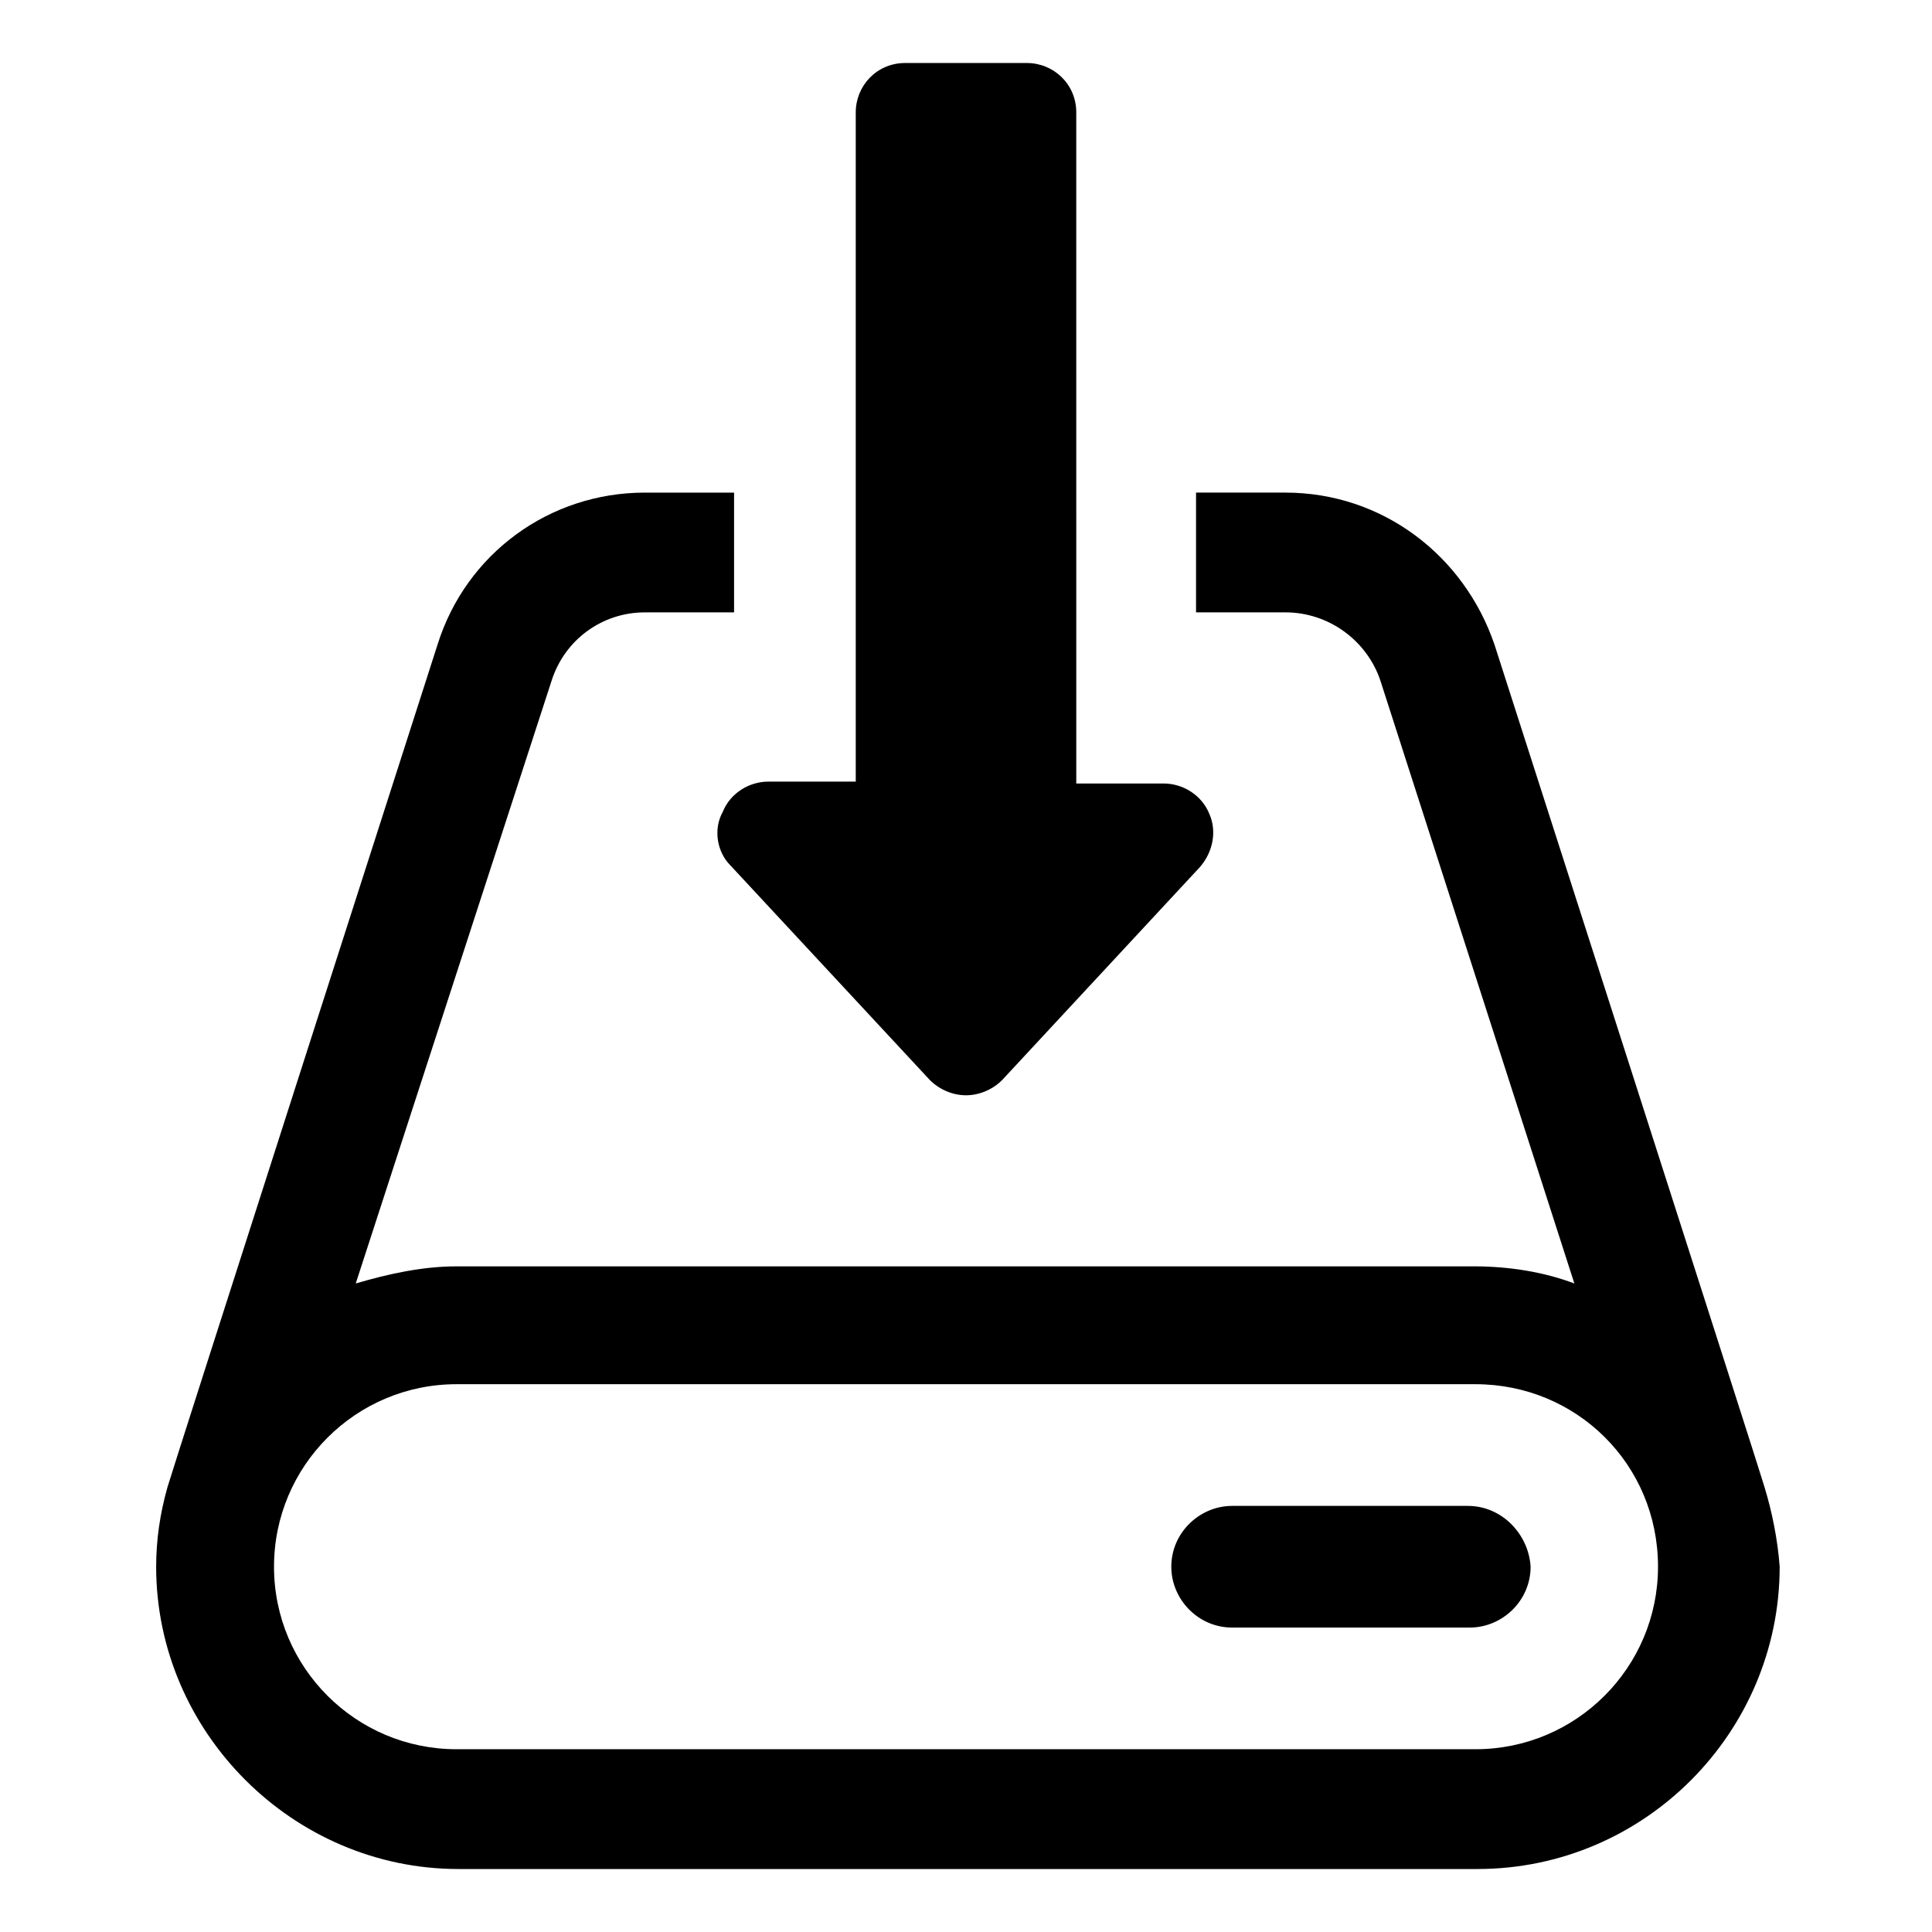
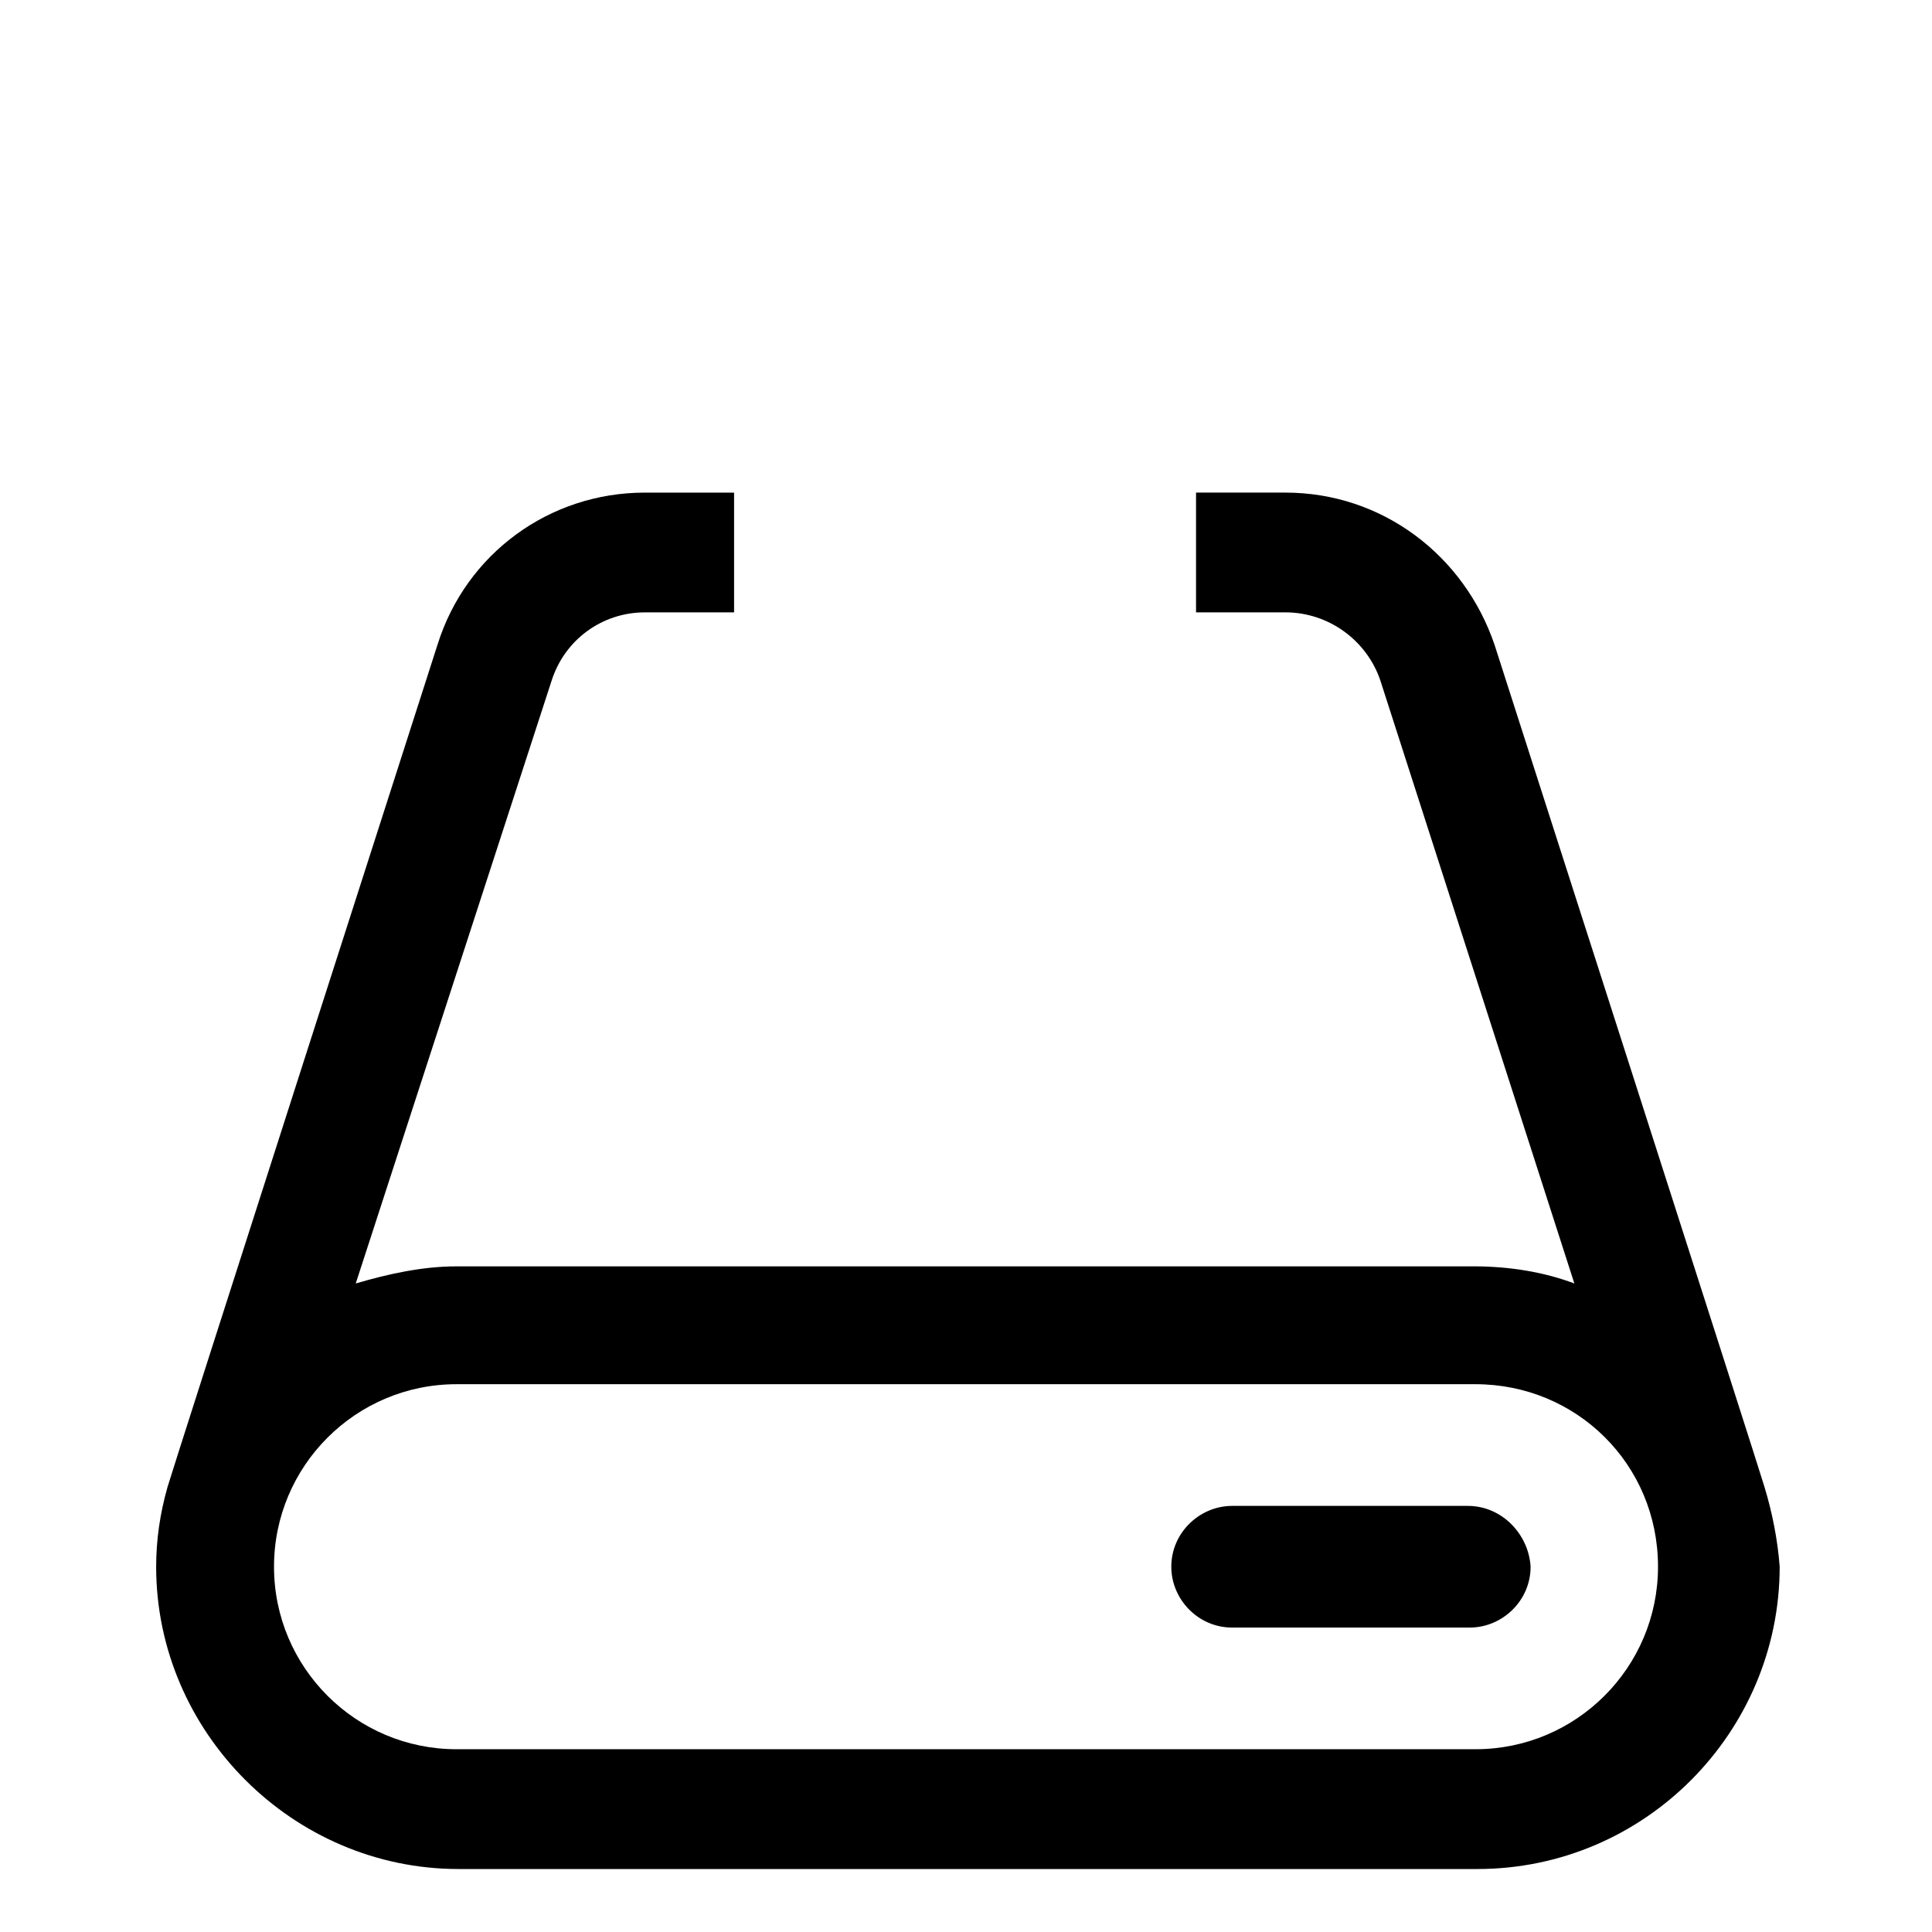
<svg xmlns="http://www.w3.org/2000/svg" fill="#000000" width="800px" height="800px" version="1.1" viewBox="144 144 512 512">
  <g>
    <path d="m611.6 538.04c0-0.504-71.539-223.19-71.539-223.19-8.062-23.68-29.727-40.305-55.418-40.305h-23.68v31.738h23.68c11.586 0 21.664 7.559 25.191 18.137l51.387 159.71c-8.062-3.023-17.129-4.535-26.703-4.535l-269.54 0.004c-9.07 0-18.137 2.016-26.703 4.535l51.895-159.71c3.527-11.082 13.602-18.137 24.688-18.137h23.68v-31.738h-23.68c-25.191 0-47.359 16.121-54.914 40.305 0 0-71.539 222.68-71.539 223.19-2.016 7.055-3.023 14.105-3.023 21.16 0 43.832 36.273 80.105 80.105 80.105h270.04c44.336 0 80.105-36.273 80.105-80.105-0.508-7.055-2.019-14.609-4.035-21.16zm-76.578 69.523h-270.04c-26.703 0-48.367-21.664-48.367-48.367s21.664-48.367 48.367-48.367h270.04c26.703 0 48.367 21.16 48.367 48.367 0 26.703-21.664 48.367-48.367 48.367z" />
    <path d="m533 543.08h-62.473c-8.566 0-16.121 7.055-16.121 16.121 0 8.566 7.055 16.121 16.121 16.121h62.977c8.566 0 16.121-7.055 16.121-16.121-0.504-8.566-7.555-16.121-16.625-16.121z" />
-     <path d="m337.53 373.3 52.898 56.93c2.519 2.519 6.047 4.031 9.574 4.031s7.055-1.512 9.574-4.031l52.395-56.426c3.527-4.031 4.535-9.574 2.519-14.105-2.016-5.039-7.055-8.062-12.09-8.062h-23.176l-0.004-177.84c0-7.559-6.047-13.098-13.098-13.098h-32.242c-7.559 0-13.098 6.047-13.098 13.098v177.34h-23.176c-5.039 0-10.078 3.023-12.09 8.062-2.523 4.531-1.516 10.578 2.012 14.105z" />
  </g>
</svg>